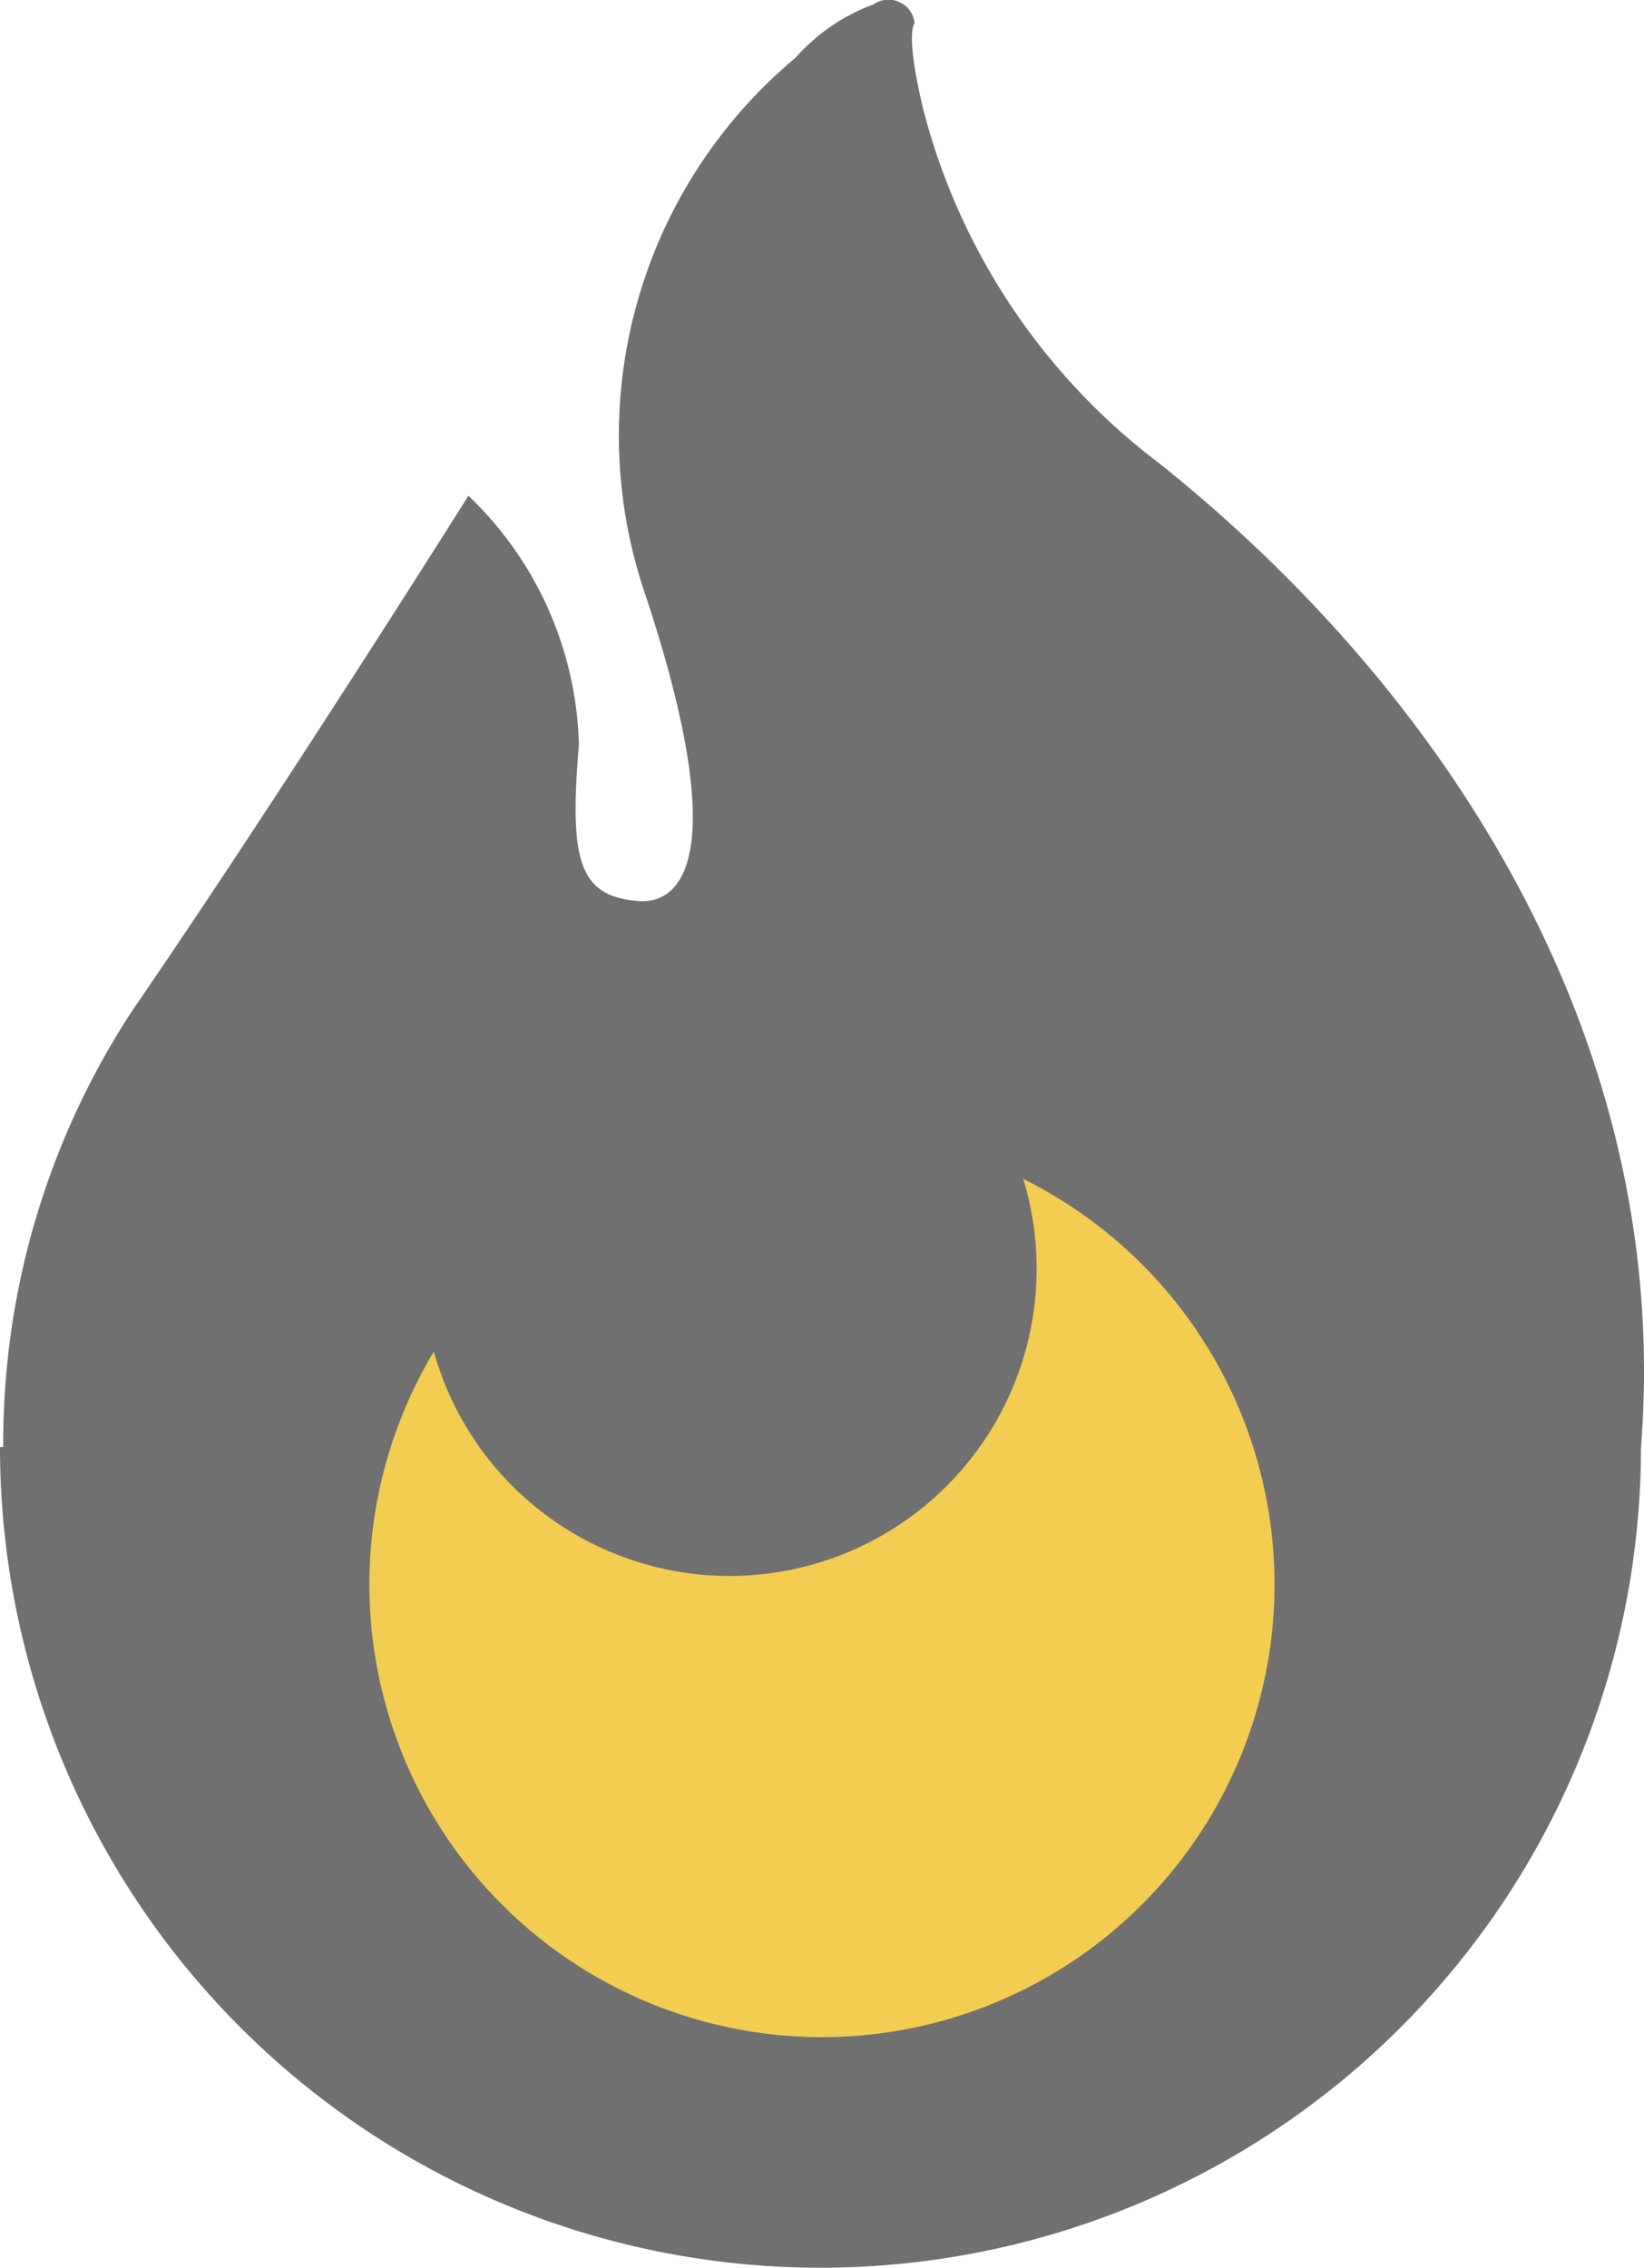
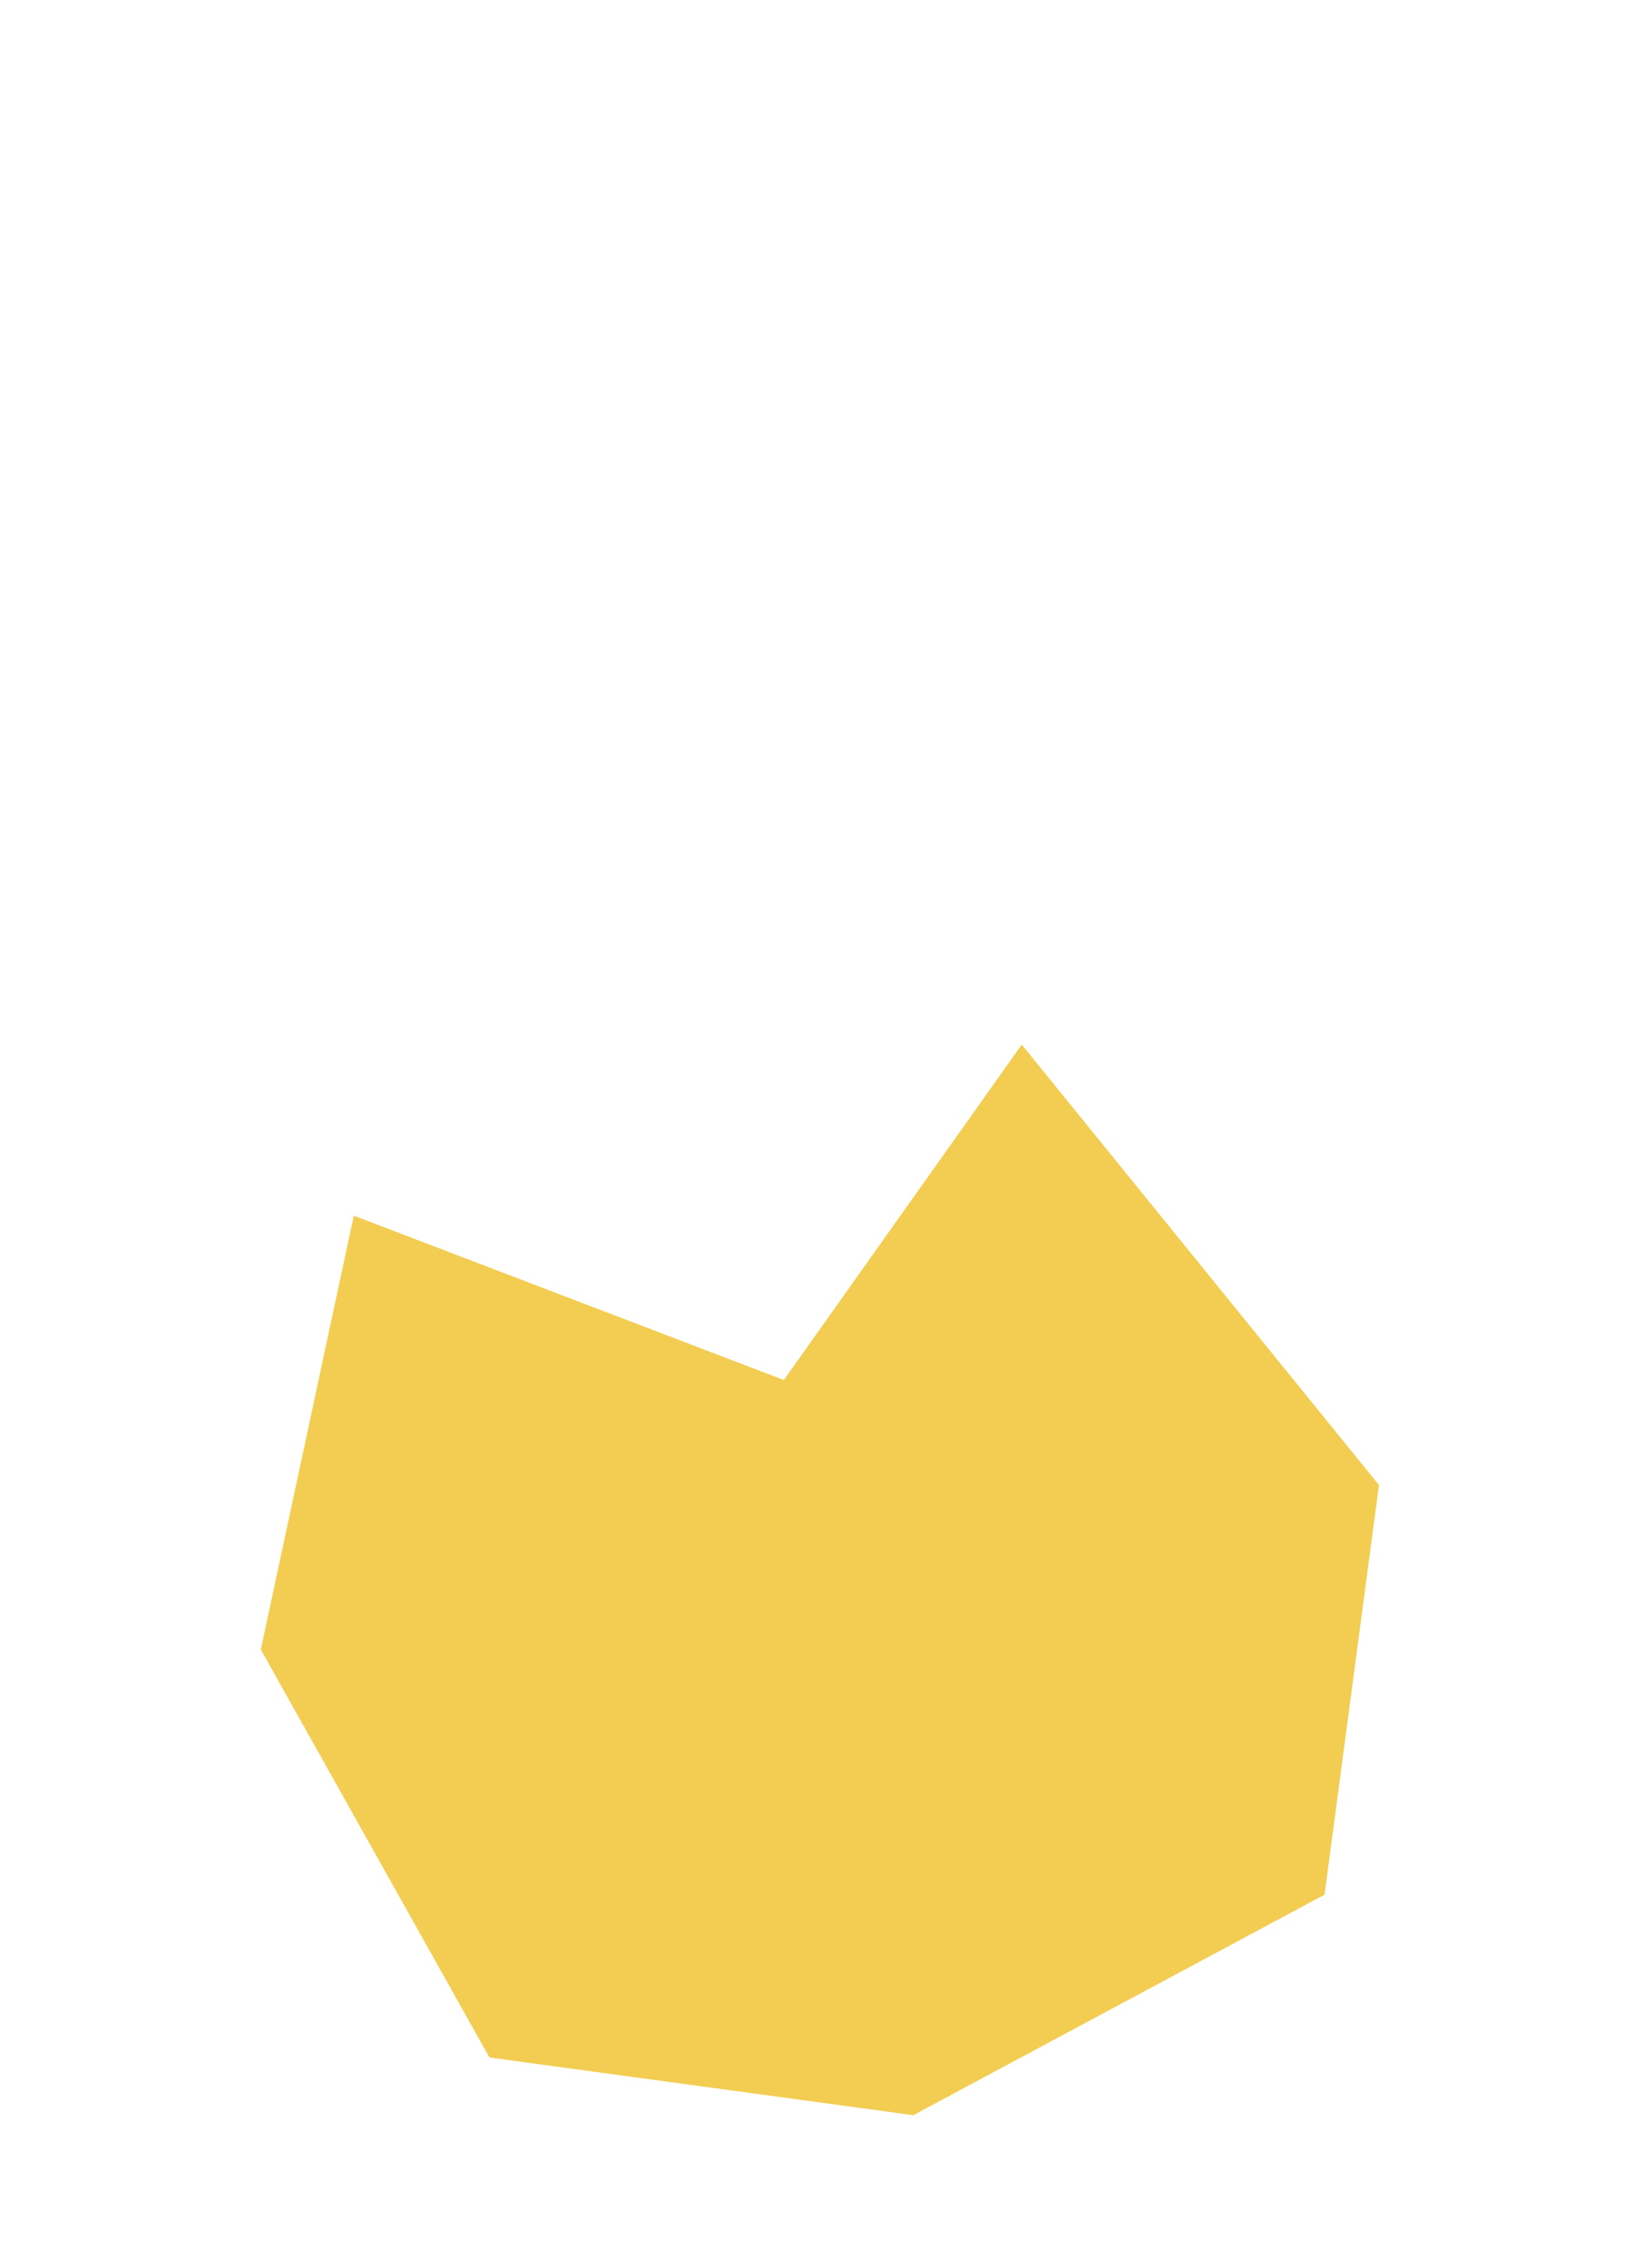
<svg xmlns="http://www.w3.org/2000/svg" width="19.149" height="26.414" viewBox="0 0 19.149 26.414">
  <g id="グループ_3238" data-name="グループ 3238" transform="translate(-894.499 -396.293)">
    <path id="パス_4860" data-name="パス 4860" d="M5673.4-18555.543l-2.771,3.906-5.009-1.914-1.083,5.053,2.663,4.75,4.937.672,4.79-2.568.634-4.77Z" transform="translate(-4767 18964)" fill="#f2cd51" />
-     <path id="パス_4861" data-name="パス 4861" d="M83.914,5.394a7.524,7.524,0,0,1-2.751-4.126c-.215-.9-.1-1-.1-1a.3.3,0,0,0-.176-.245.3.3,0,0,0-.3.025,2.239,2.239,0,0,0-.91.622A5.73,5.73,0,0,0,77.9,6.843c1.026,3.05.484,3.689-.054,3.647-.7-.053-.805-.483-.693-1.819a4.149,4.149,0,0,0-1.287-2.9s-2.2,3.5-3.918,6a9.176,9.176,0,0,0-1.5,5.077H70.41a9.557,9.557,0,1,0,19.114,0C89.887,12.271,87.4,8.181,83.914,5.394Zm-3.93,18.326a5.272,5.272,0,0,1-4.521-7.983,3.577,3.577,0,1,0,6.865-2.011,5.272,5.272,0,0,1-2.343,9.994Z" transform="translate(824.089 396.295)" fill="#707070" />
  </g>
</svg>